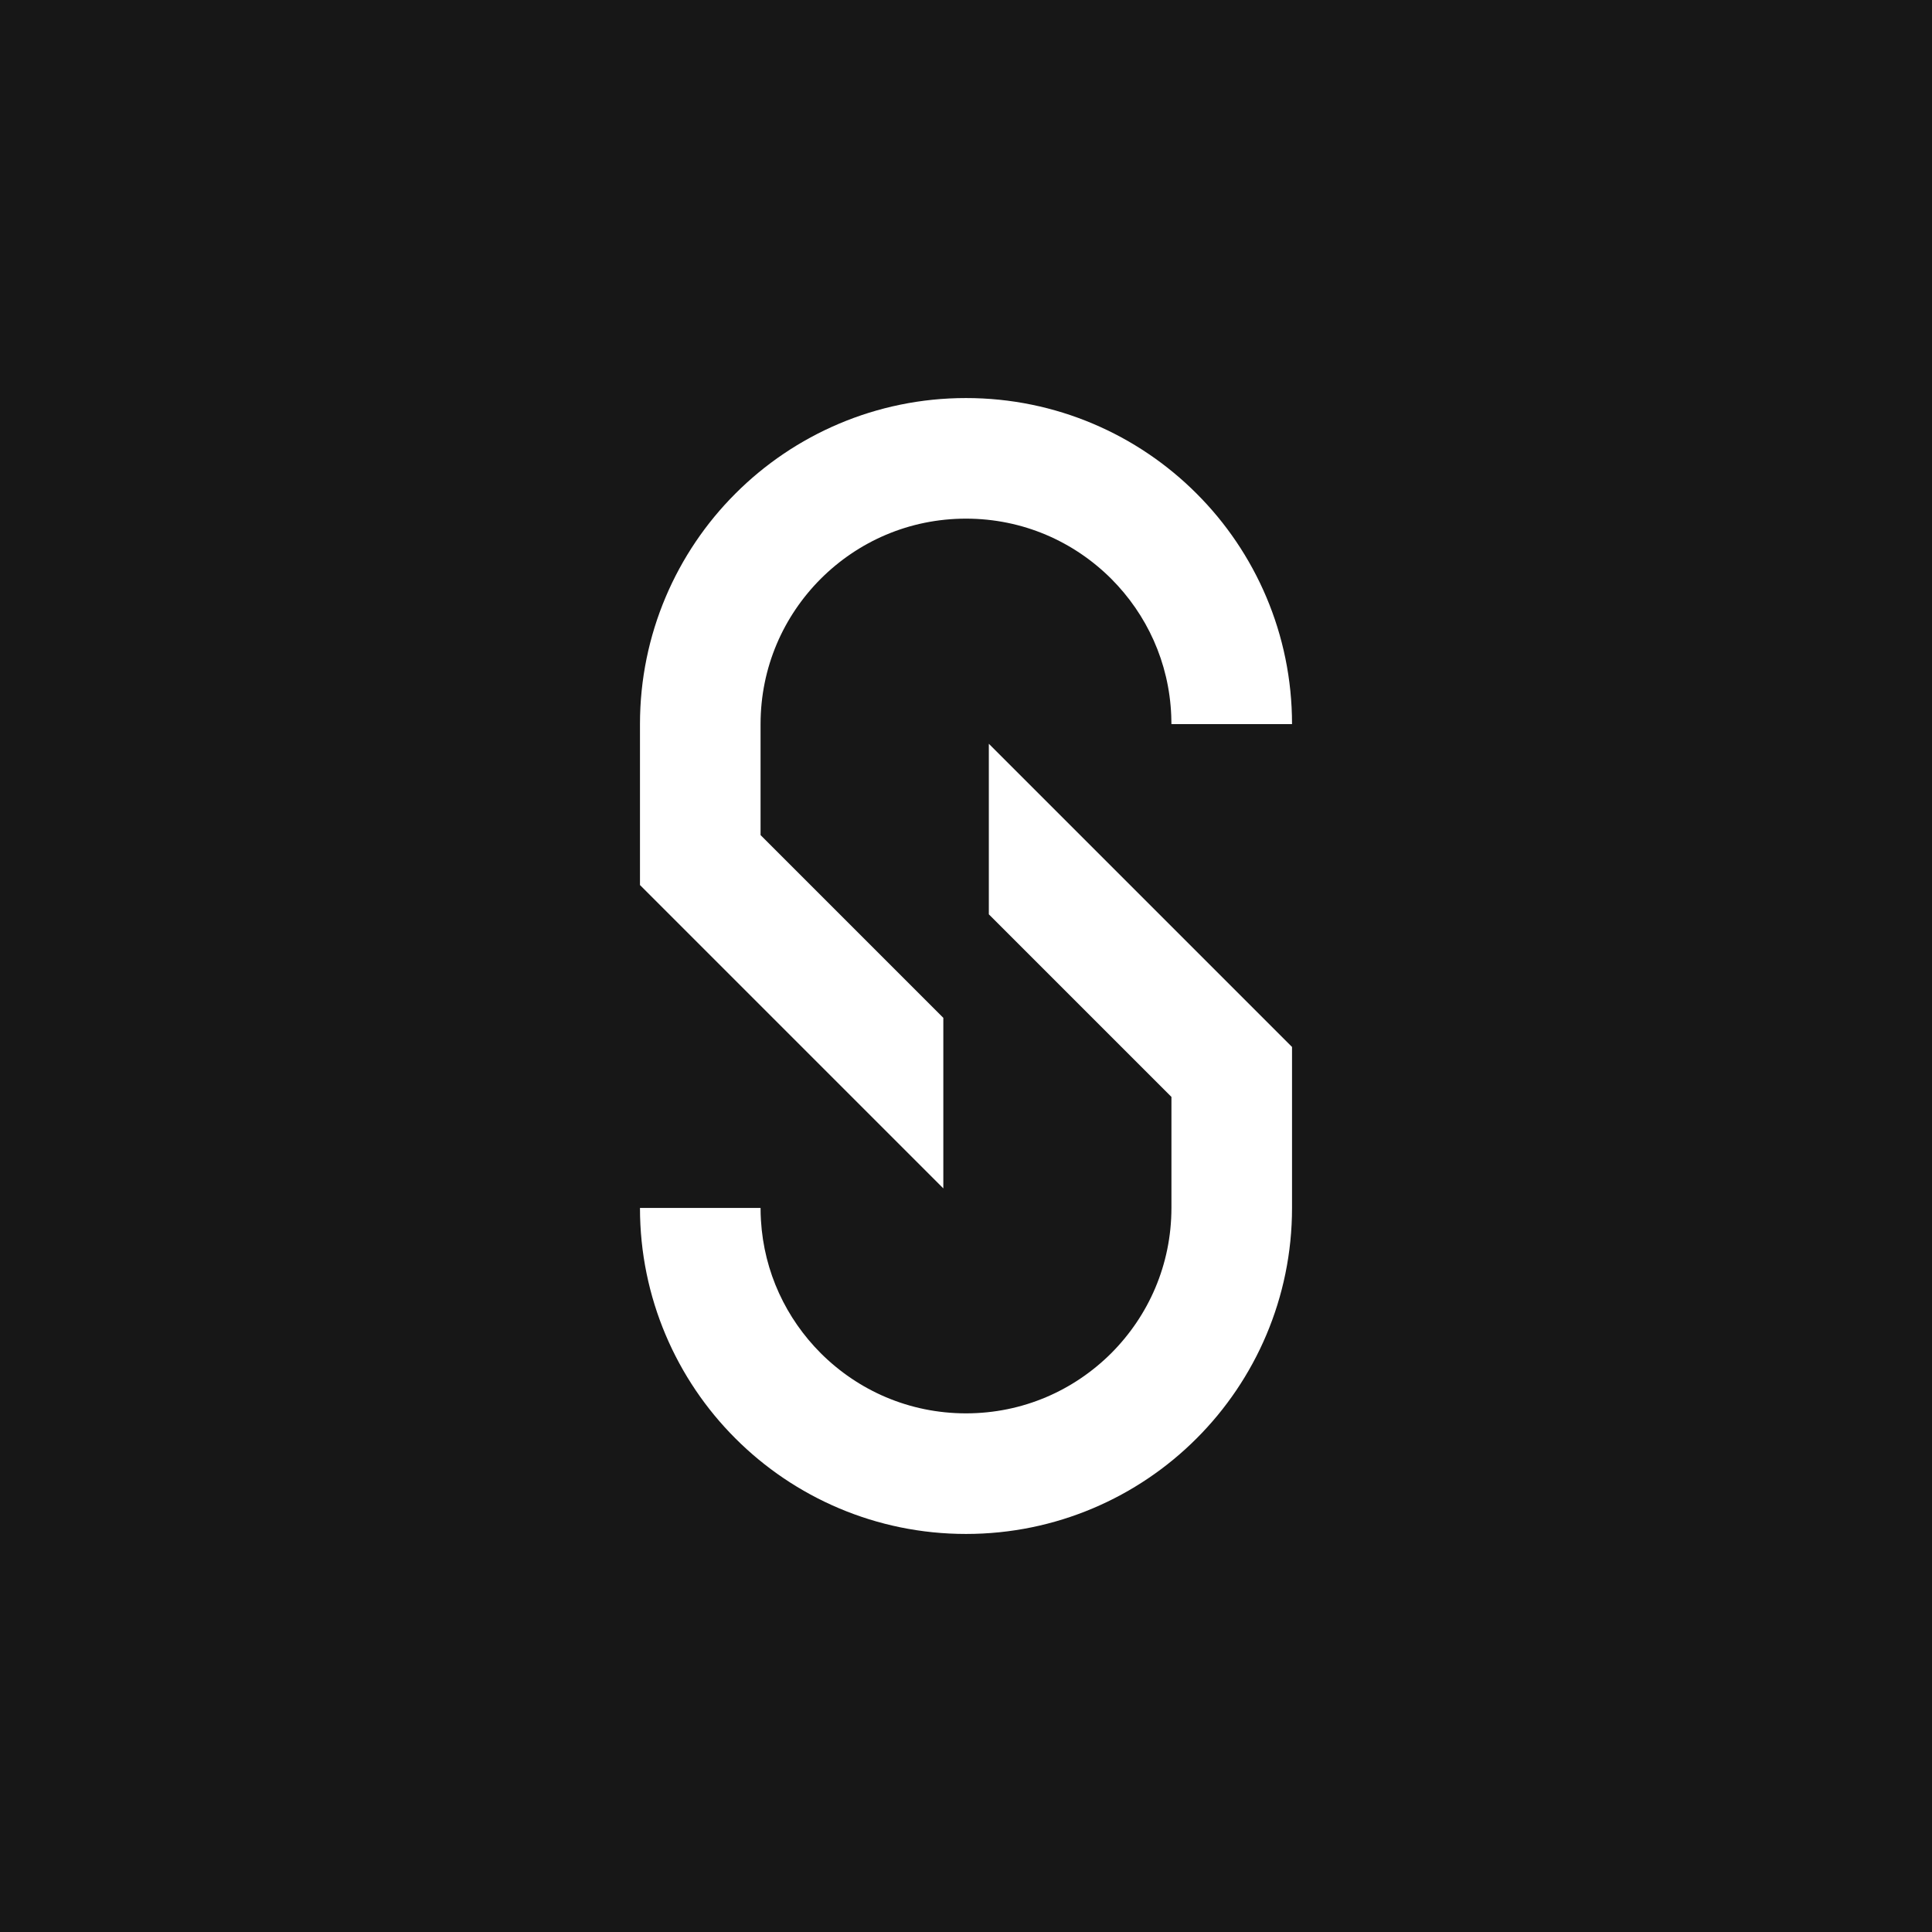
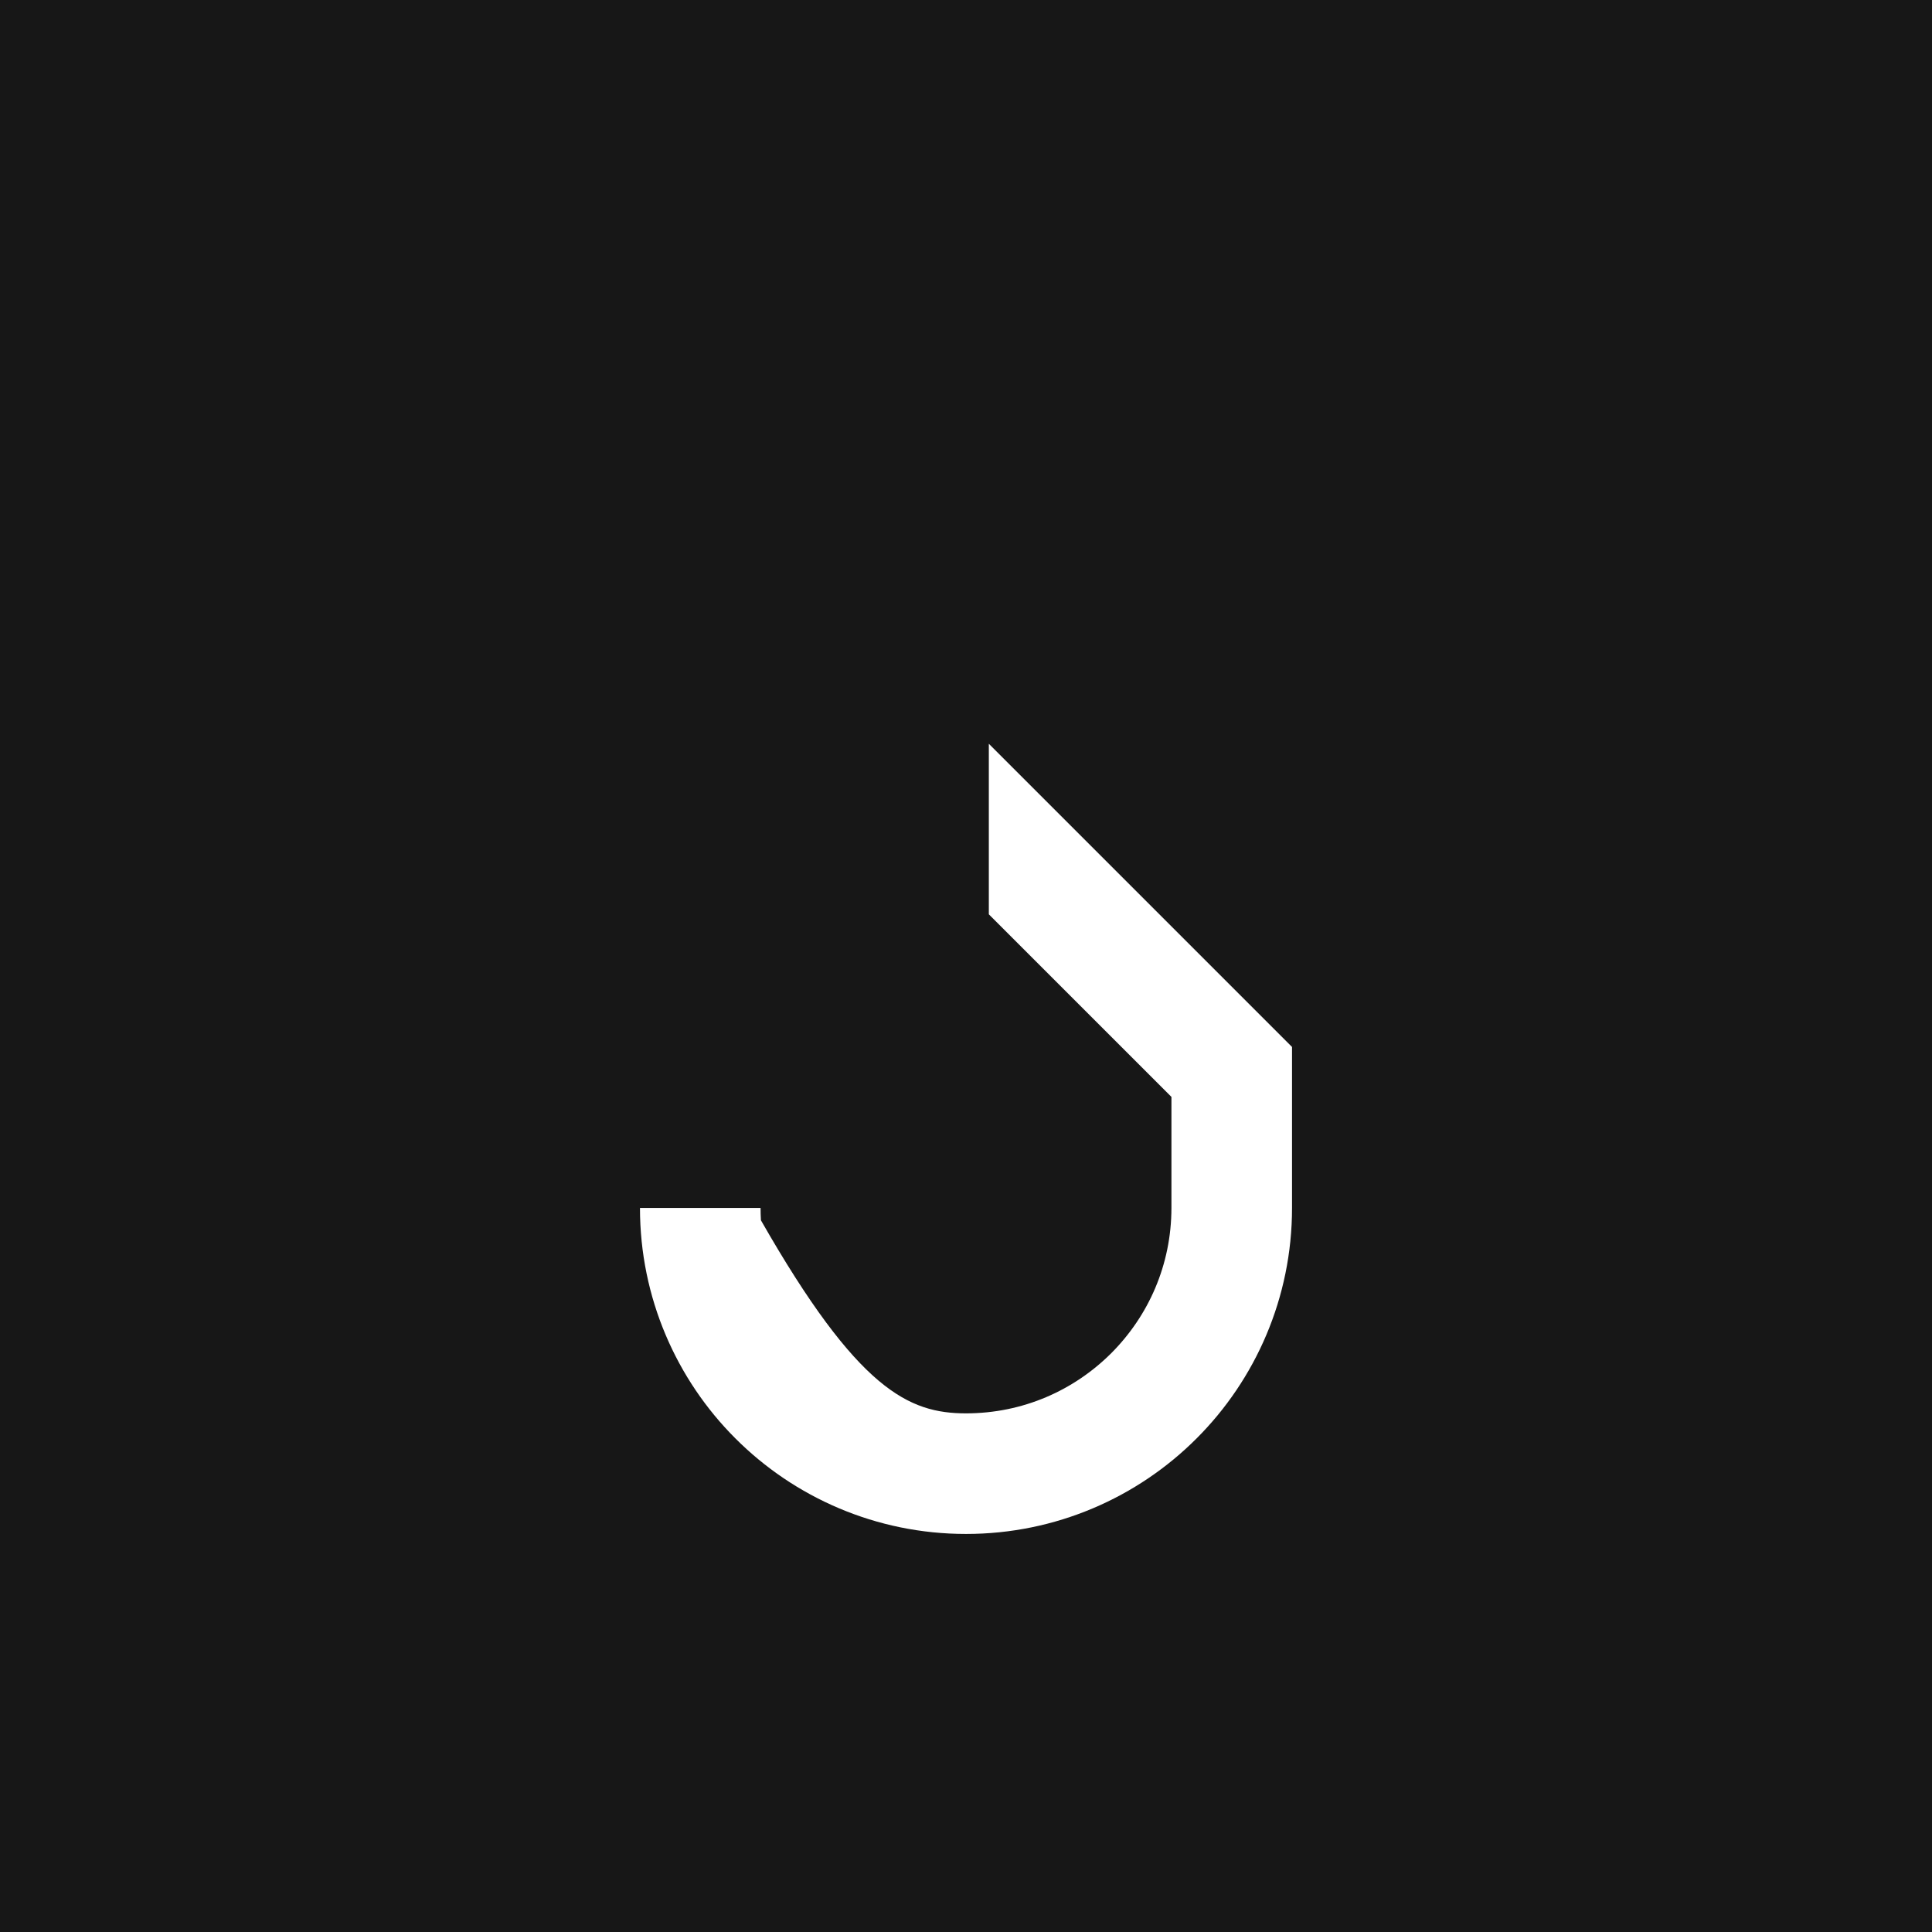
<svg xmlns="http://www.w3.org/2000/svg" version="1.1" id="svg2" height="128" width="128" viewBox="0 0 1024 1024">
  <rect x="0" y="0" width="1024" height="1024" fill="#808080" stroke="none" />
  <defs />
  <g id="g8" transform="matrix(0.512, 0, 0, -0.512, 0, 1024)">
    <g id="g10" transform="scale(0.1)">
      <path d="M 0,0 H 20000 V 20000 H 0 Z" style="fill:#171717;fill-opacity:1;fill-rule:nonzero;stroke:none" id="path12" />
-       <path d="M 12126.671 12504.218 C 12126.671 12533.179 12126.131 12562.139 12124.692 12590.739 C 12102.567 13145.113 11870.529 13640.307 11503.764 14008.152 C 11116.853 14393.984 10589.279 14630.698 10000.01 14631.058 C 9410.722 14630.698 8883.149 14393.984 8496.22 14008.152 C 8110.39 13621.241 7873.693 13093.488 7873.349 12504.218 L 7873.349 11355.179 L 9765.238 9463.256 L 9765.238 7697.782 L 6625.02 10838.039 L 6625.02 12504.218 C 6624.66 13434.352 7003.636 14282.101 7613.414 14890.799 C 8222.29 15500.755 9070.022 15879.75 10000.01 15879.39 C 10929.964 15879.75 11777.714 15500.755 12386.591 14890.799 C 12996.365 14282.101 13375.361 13434.352 13375.001 12504.218" style="fill:#ffffff;fill-opacity:1;fill-rule:nonzero;stroke:none" id="path14" />
-       <path d="M 7873.333 7495.604 C 7873.333 7452.434 7874.593 7409.804 7877.29 7367.353 C 7909.128 6829.887 8138.648 6350.522 8496.239 5991.852 C 8883.149 5606.019 9410.722 5369.304 9999.993 5368.945 C 10589.279 5369.304 11116.853 5606.019 11503.764 5991.852 C 11889.595 6378.762 12126.31 6906.333 12126.671 7495.604 L 12126.671 8644.823 L 10236.367 10534.949 L 10236.367 12300.601 L 13375.001 9161.964 L 13375.001 7495.604 C 13375.361 6565.652 12996.365 5717.902 12386.591 5109.026 C 11777.714 4499.249 10929.964 4120.253 9999.993 4120.613 C 9070.039 4120.253 8222.29 4499.249 7613.414 5109.026 C 7003.636 5717.902 6624.641 6565.652 6625 7495.604" style="fill:#ffffff;fill-opacity:1;fill-rule:nonzero;stroke:none" id="path16" />
+       <path d="M 7873.333 7495.604 C 7873.333 7452.434 7874.593 7409.804 7877.29 7367.353 C 8883.149 5606.019 9410.722 5369.304 9999.993 5368.945 C 10589.279 5369.304 11116.853 5606.019 11503.764 5991.852 C 11889.595 6378.762 12126.31 6906.333 12126.671 7495.604 L 12126.671 8644.823 L 10236.367 10534.949 L 10236.367 12300.601 L 13375.001 9161.964 L 13375.001 7495.604 C 13375.361 6565.652 12996.365 5717.902 12386.591 5109.026 C 11777.714 4499.249 10929.964 4120.253 9999.993 4120.613 C 9070.039 4120.253 8222.29 4499.249 7613.414 5109.026 C 7003.636 5717.902 6624.641 6565.652 6625 7495.604" style="fill:#ffffff;fill-opacity:1;fill-rule:nonzero;stroke:none" id="path16" />
    </g>
  </g>
</svg>